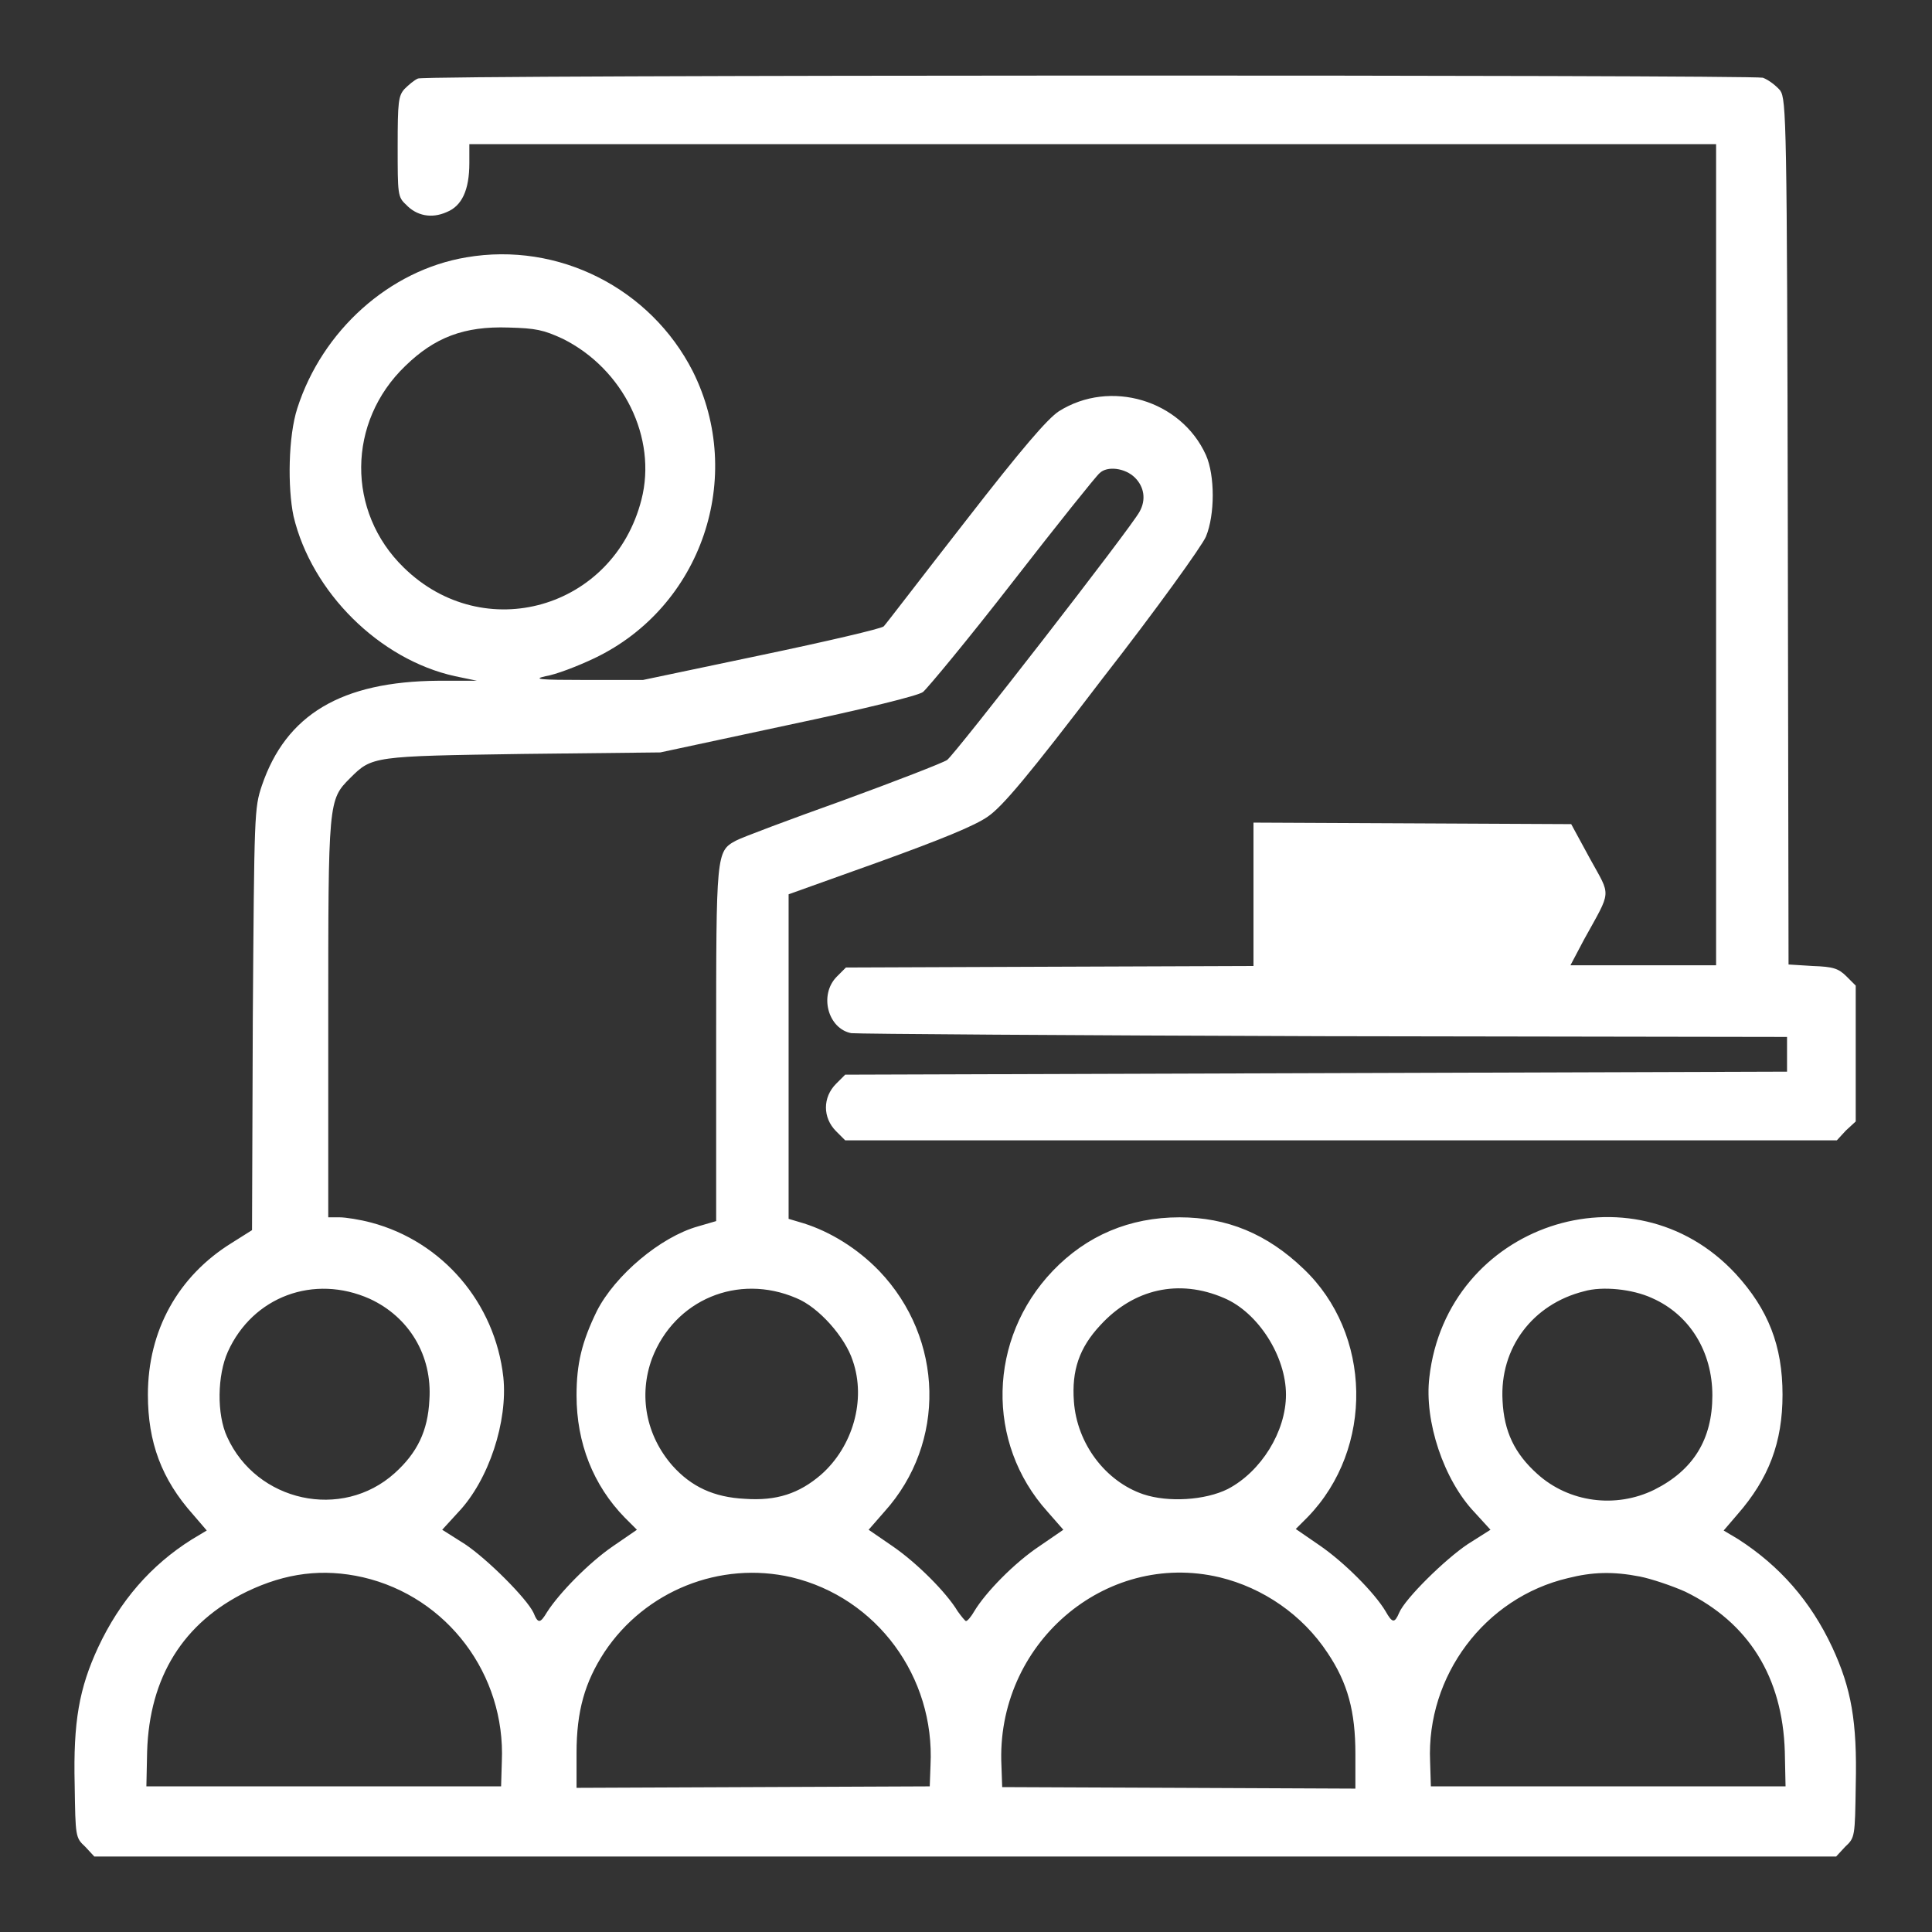
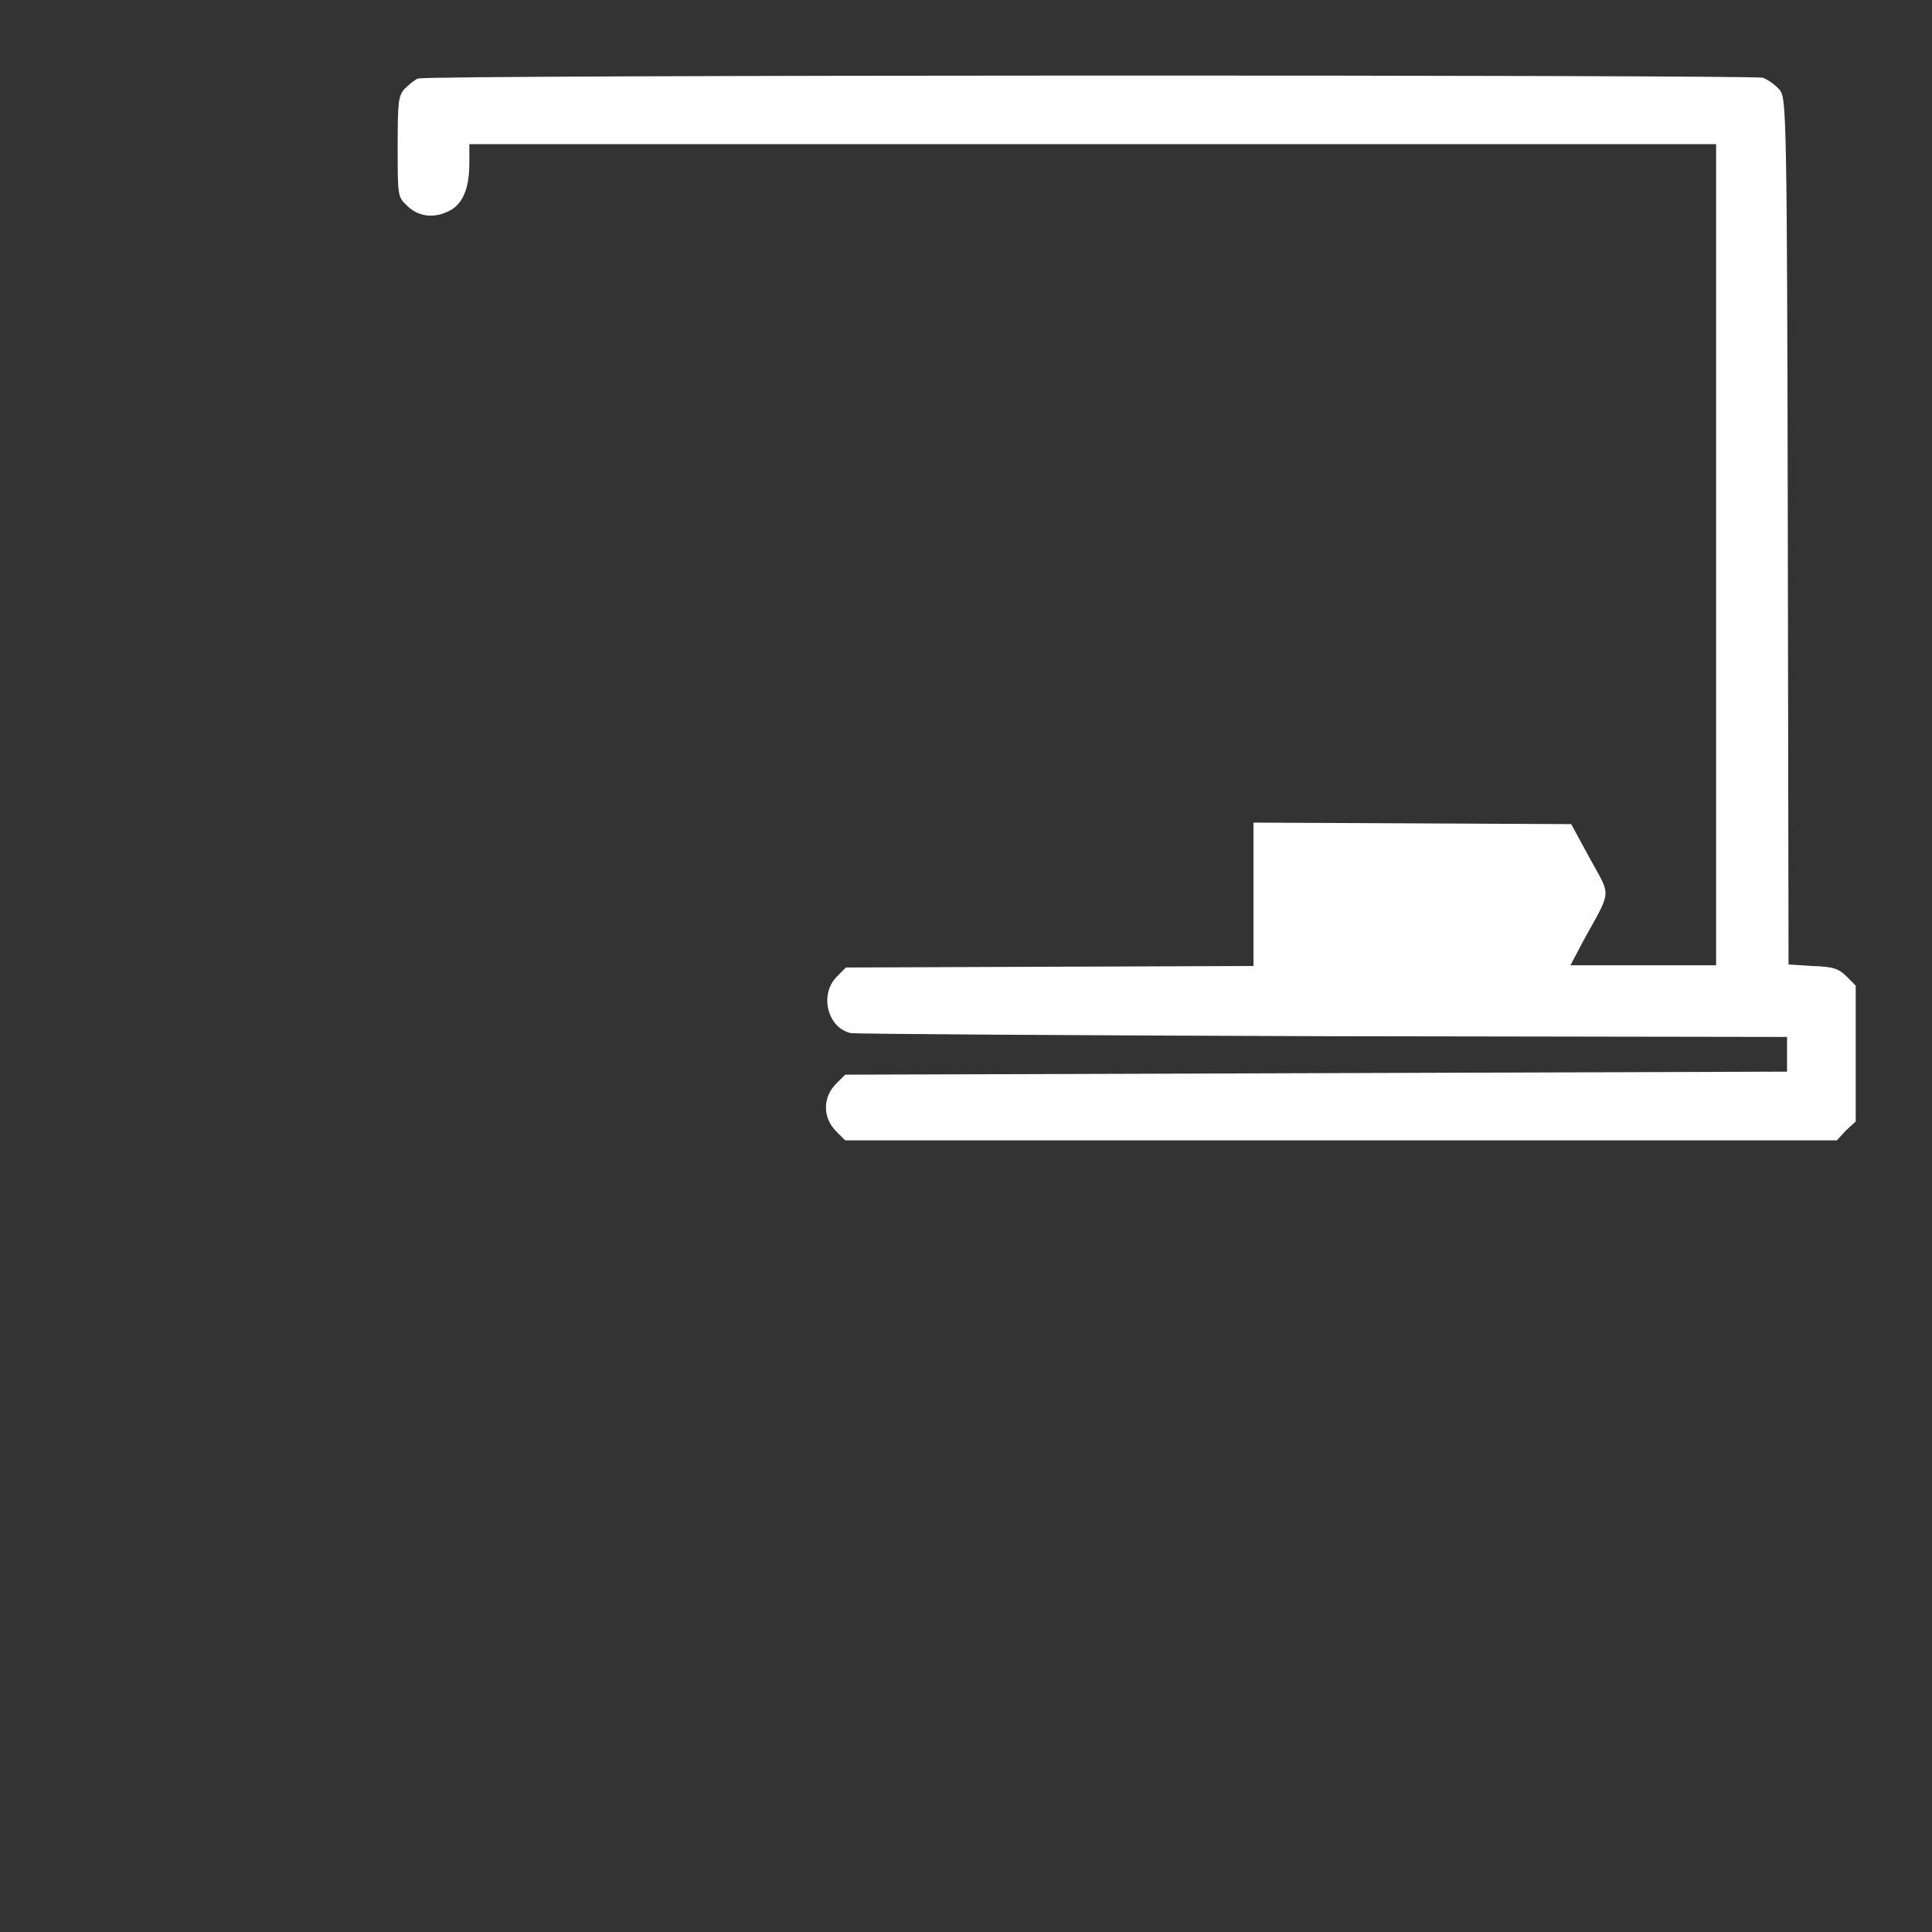
<svg xmlns="http://www.w3.org/2000/svg" width="60" height="60" viewBox="0 0 60 60" fill="none">
  <rect x="0" y="0" width="60" height="60" fill="#333333" stroke="none" />
  <path d="M12.982 2.438C12.865 2.484 12.678 2.648 12.56 2.766C12.373 2.977 12.35 3.164 12.35 4.547C12.35 6.023 12.35 6.117 12.607 6.352C12.935 6.703 13.404 6.797 13.873 6.586C14.342 6.398 14.576 5.906 14.576 5.062V4.477H33.935H53.295V17.227V29.977H51.022H48.772L49.193 29.18C50.06 27.609 50.037 27.867 49.381 26.672L48.795 25.594L43.85 25.57L38.928 25.547V27.773V30L32.6 30.023L26.271 30.047L25.99 30.328C25.428 30.891 25.709 31.945 26.436 32.086C26.623 32.109 33.232 32.156 41.131 32.18L55.498 32.203V32.742V33.281L40.873 33.328L26.248 33.375L25.967 33.656C25.545 34.078 25.545 34.711 25.967 35.133L26.248 35.414H41.647H57.045L57.326 35.109L57.631 34.828V32.719V30.609L57.35 30.328C57.092 30.07 56.928 30.023 56.295 30L55.545 29.953L55.522 16.523C55.498 3.773 55.475 3.094 55.287 2.812C55.17 2.672 54.935 2.484 54.748 2.414C54.326 2.32 13.31 2.32 12.982 2.438Z" fill="white" />
-   <path d="M14.483 7.992C12.093 8.391 10.007 10.266 9.233 12.68C8.952 13.547 8.929 15.141 9.116 16.031C9.679 18.398 11.788 20.484 14.132 21L14.812 21.141H13.616C10.593 21.164 8.882 22.195 8.132 24.398C7.897 25.102 7.897 25.242 7.851 31.641L7.827 38.203L7.194 38.602C5.53 39.633 4.593 41.32 4.593 43.312C4.593 44.789 5.015 45.938 5.999 47.039L6.421 47.531L5.952 47.812C4.687 48.609 3.726 49.711 3.046 51.164C2.46 52.43 2.272 53.461 2.319 55.43C2.343 57.047 2.343 57.07 2.647 57.352L2.929 57.656H29.999H57.023L57.304 57.352C57.608 57.07 57.608 57.047 57.632 55.43C57.679 53.461 57.491 52.43 56.905 51.164C56.226 49.711 55.265 48.633 53.999 47.812L53.53 47.531L53.952 47.039C54.937 45.914 55.358 44.789 55.358 43.312C55.358 41.789 54.913 40.664 53.905 39.562C50.694 36.094 44.929 38.039 44.39 42.773C44.226 44.133 44.835 45.961 45.796 46.969L46.288 47.508L45.585 47.953C44.882 48.422 43.64 49.641 43.452 50.086C43.312 50.414 43.241 50.414 43.03 50.039C42.679 49.453 41.741 48.516 40.991 48L40.241 47.484L40.616 47.109C42.679 44.977 42.608 41.414 40.476 39.398C39.351 38.32 38.108 37.805 36.632 37.805C35.085 37.805 33.749 38.367 32.694 39.469C30.679 41.578 30.608 44.812 32.53 46.945L33.023 47.508L32.273 48.023C31.499 48.539 30.608 49.453 30.257 50.039C30.163 50.203 30.046 50.344 29.999 50.344C29.976 50.344 29.858 50.203 29.741 50.039C29.39 49.453 28.476 48.539 27.726 48.023L26.976 47.508L27.468 46.945C29.39 44.812 29.319 41.578 27.304 39.469C26.624 38.766 25.78 38.25 24.96 37.992L24.491 37.852V32.812V27.773L27.304 26.766C29.249 26.062 30.28 25.641 30.679 25.359C31.124 25.055 31.921 24.117 34.241 21.07C35.905 18.938 37.335 16.945 37.452 16.664C37.733 15.984 37.733 14.766 37.452 14.133C36.679 12.422 34.476 11.766 32.882 12.774C32.53 13.008 31.757 13.899 29.976 16.195C28.64 17.906 27.515 19.383 27.444 19.453C27.374 19.523 25.663 19.922 23.648 20.344L19.968 21.117H18.187C16.757 21.117 16.523 21.094 16.944 21C17.249 20.953 17.929 20.695 18.468 20.438C21.796 18.844 23.155 14.812 21.515 11.531C20.202 8.953 17.343 7.5 14.483 7.992ZM17.483 10.524C19.358 11.461 20.413 13.594 19.921 15.516C19.054 18.914 15.023 20.062 12.538 17.625C10.757 15.891 10.78 13.102 12.585 11.367C13.499 10.477 14.413 10.125 15.796 10.172C16.64 10.195 16.874 10.242 17.483 10.524ZM35.249 14.836C35.53 15.117 35.601 15.516 35.39 15.891C35.132 16.383 29.648 23.438 29.413 23.602C29.273 23.695 27.819 24.258 26.155 24.867C24.515 25.453 23.015 26.016 22.851 26.109C22.241 26.438 22.241 26.508 22.241 32.461V37.922L21.679 38.086C20.507 38.414 19.101 39.609 18.538 40.711C18.069 41.672 17.905 42.352 17.905 43.336C17.905 44.812 18.421 46.125 19.405 47.133L19.78 47.508L19.03 48.023C18.28 48.539 17.366 49.477 16.991 50.062C16.78 50.414 16.71 50.438 16.569 50.086C16.358 49.641 15.14 48.422 14.437 47.953L13.733 47.508L14.226 46.969C15.187 45.961 15.773 44.133 15.632 42.773C15.374 40.453 13.733 38.555 11.53 37.969C11.179 37.875 10.733 37.805 10.546 37.805H10.194V31.664C10.194 24.867 10.194 24.844 10.874 24.164C11.554 23.484 11.577 23.484 16.241 23.414L20.507 23.367L24.444 22.523C26.882 22.008 28.499 21.609 28.663 21.492C28.804 21.375 30.069 19.852 31.452 18.07C32.835 16.289 34.054 14.766 34.148 14.695C34.382 14.461 34.944 14.531 35.249 14.836ZM11.483 40.336C12.702 40.898 13.429 42.094 13.335 43.477C13.288 44.438 12.96 45.117 12.257 45.75C10.616 47.227 7.968 46.641 7.054 44.625C6.726 43.922 6.749 42.703 7.077 41.977C7.851 40.266 9.749 39.562 11.483 40.336ZM24.726 40.312C25.429 40.594 26.249 41.531 26.483 42.258C26.905 43.477 26.483 44.93 25.499 45.797C24.819 46.383 24.116 46.617 23.132 46.547C22.171 46.5 21.468 46.172 20.882 45.516C20.062 44.578 19.827 43.336 20.249 42.188C20.952 40.359 22.921 39.539 24.726 40.312ZM38.015 40.312C39.069 40.758 39.937 42.117 39.937 43.312C39.937 44.461 39.163 45.703 38.132 46.242C37.429 46.594 36.28 46.664 35.507 46.406C34.335 46.008 33.444 44.836 33.351 43.523C33.28 42.562 33.515 41.859 34.171 41.156C35.202 40.031 36.608 39.703 38.015 40.312ZM51.304 40.312C52.476 40.828 53.179 41.977 53.179 43.336C53.179 44.695 52.593 45.656 51.374 46.266C50.179 46.852 48.726 46.664 47.741 45.773C47.038 45.141 46.71 44.461 46.663 43.5C46.569 41.859 47.601 40.5 49.194 40.102C49.757 39.938 50.694 40.031 51.304 40.312ZM11.273 48.984C13.898 49.594 15.702 52.008 15.585 54.703L15.562 55.477H10.054H4.546L4.569 54.398C4.64 52.078 5.694 50.391 7.663 49.43C8.882 48.844 10.03 48.703 11.273 48.984ZM24.585 48.984C27.233 49.617 29.038 52.078 28.898 54.82L28.874 55.477L23.39 55.5L17.905 55.523V54.445C17.905 53.133 18.163 52.242 18.773 51.305C20.038 49.406 22.358 48.469 24.585 48.984ZM37.874 48.984C39.233 49.312 40.452 50.156 41.226 51.328C41.858 52.266 42.093 53.156 42.093 54.469V55.547L36.608 55.523L31.124 55.5L31.101 54.844C30.913 51.07 34.312 48.141 37.874 48.984ZM50.929 48.961C51.28 49.031 51.913 49.242 52.335 49.43C54.304 50.391 55.358 52.078 55.429 54.398L55.452 55.477H49.944H44.437L44.413 54.703C44.296 52.055 46.101 49.617 48.702 49.008C49.452 48.82 50.085 48.797 50.929 48.961Z" fill="white" />
</svg>